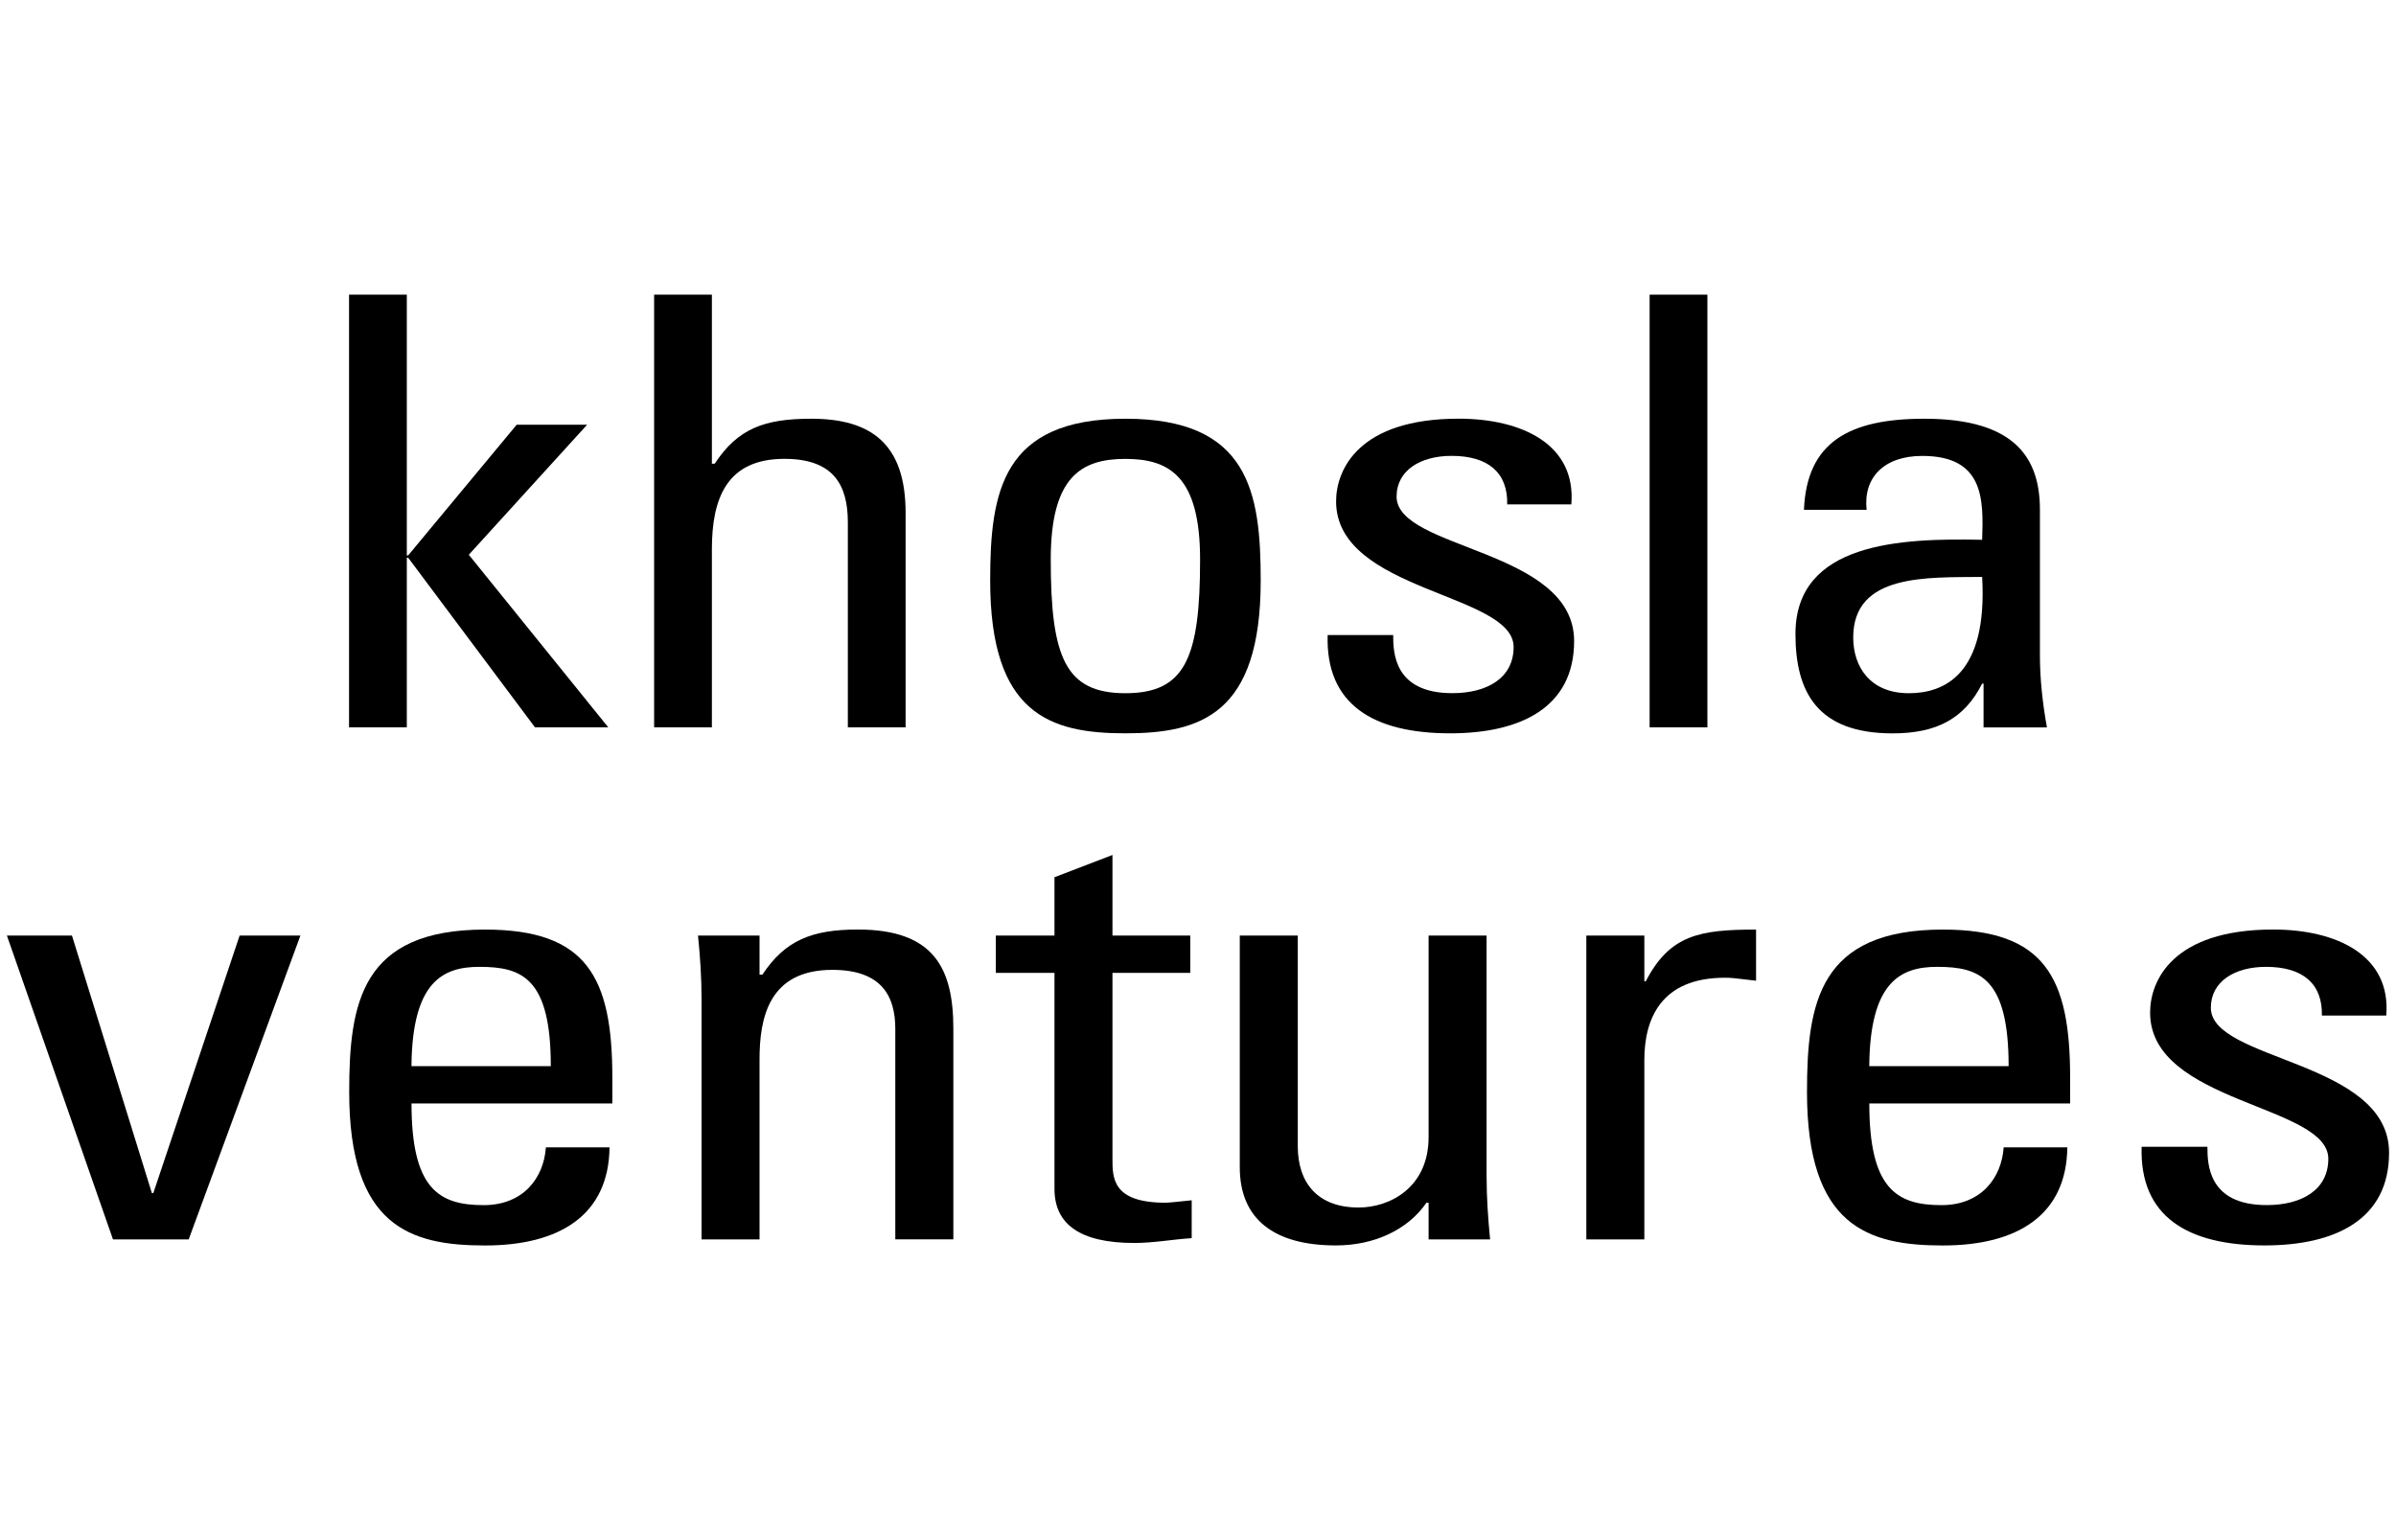
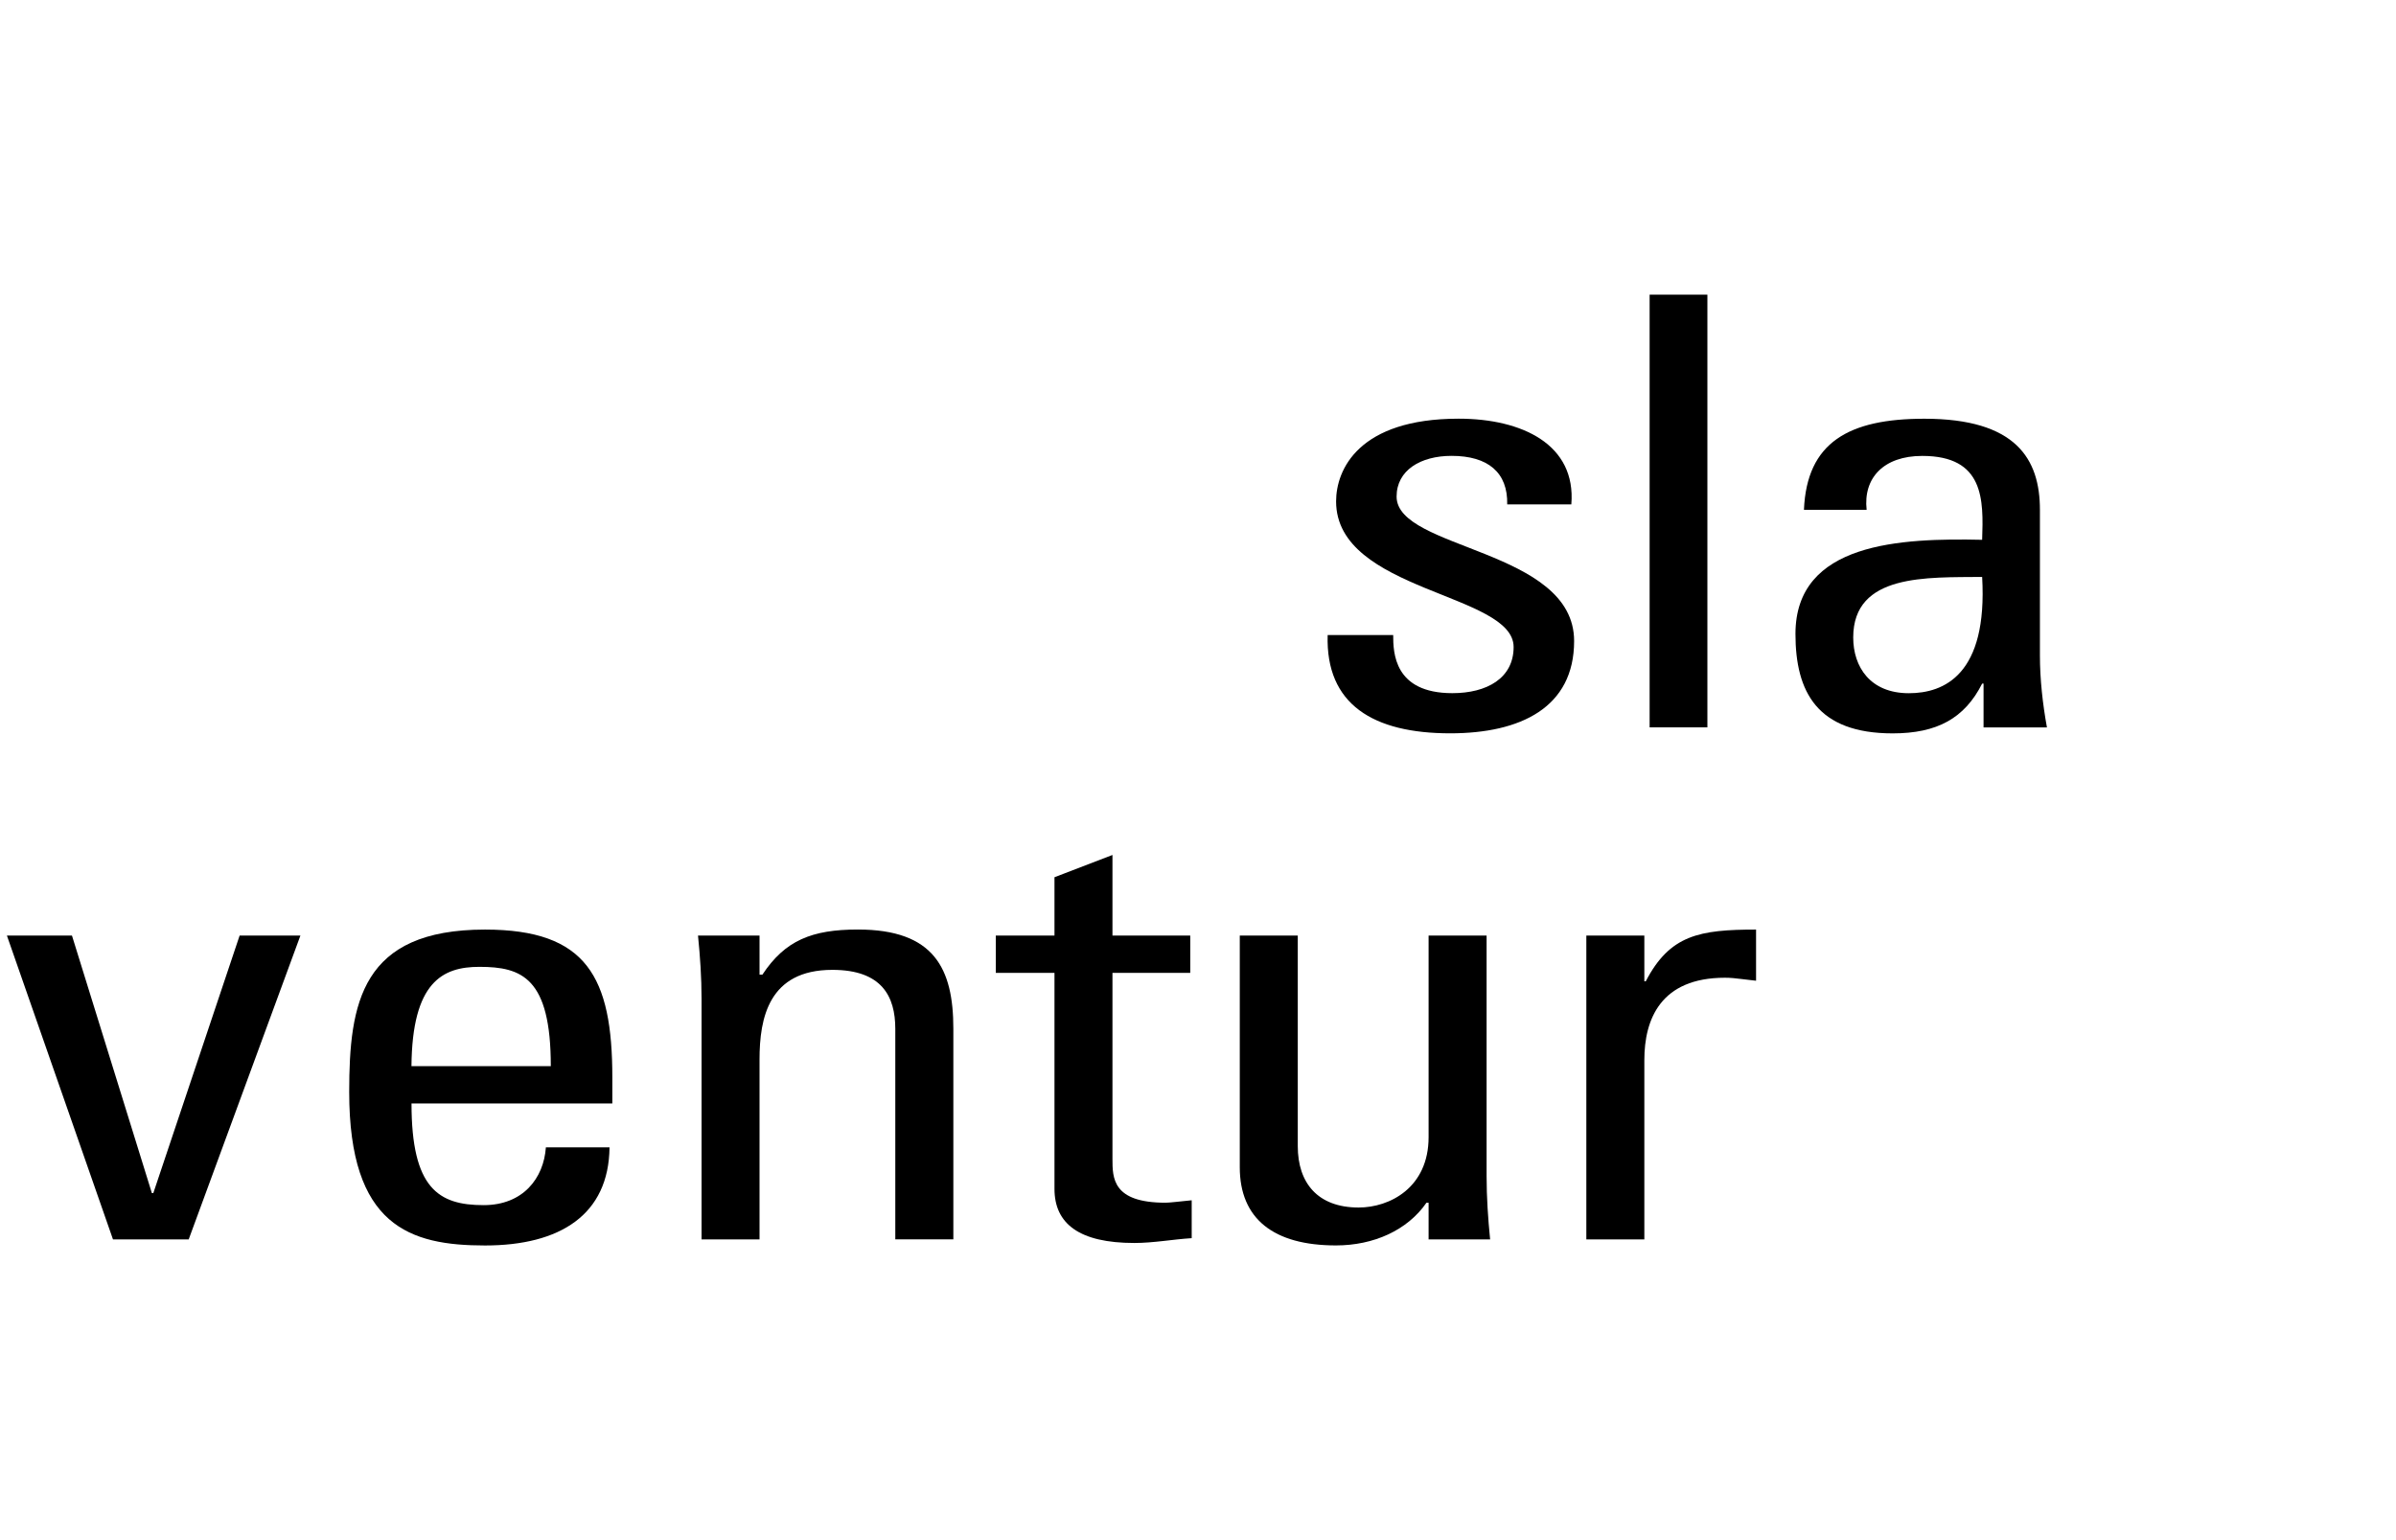
<svg xmlns="http://www.w3.org/2000/svg" width="140" height="90" viewBox="0 0 140 90" fill="none">
  <path d="M0.404 54.672H4.205L8.874 69.719H8.959L14.001 54.672H17.553L11.025 72.427H6.602L0.404 54.672Z" fill="black" />
  <path d="M24.045 64.483C24.045 69.441 25.616 70.424 28.258 70.424C30.573 70.424 31.771 68.842 31.896 67.048H35.615C35.572 70.987 32.724 72.781 28.34 72.781C23.956 72.781 20.404 71.655 20.404 63.814C20.404 58.611 21.108 54.321 28.34 54.321C34.289 54.321 35.779 57.098 35.779 62.97V64.483H24.042H24.045ZM32.184 62.302C32.184 57.135 30.491 56.499 28.009 56.499C25.862 56.499 24.084 57.38 24.042 62.302H32.181H32.184Z" fill="black" />
  <path d="M52.313 72.427V60.121C52.313 58.224 51.527 56.675 48.636 56.675C44.917 56.675 44.38 59.488 44.38 61.914V72.427H40.992V58.363C40.992 57.132 40.91 55.903 40.785 54.672H44.38V56.956H44.547C45.87 54.953 47.438 54.318 50.126 54.318C54.588 54.318 55.705 56.602 55.705 60.118V72.424H52.316L52.313 72.427Z" fill="black" />
  <path d="M61.614 54.672V51.262L65.002 49.961V54.672H69.547V56.853H65.002V67.716C65.002 68.842 65.002 70.282 68.102 70.282C68.351 70.282 68.887 70.212 69.632 70.14V72.354C68.515 72.424 67.399 72.635 66.283 72.635C63.06 72.635 61.614 71.51 61.614 69.471V56.853H58.185V54.672H61.614Z" fill="black" />
  <path d="M83.474 54.672H86.863V68.736C86.863 69.967 86.946 71.196 87.069 72.427H83.474V70.282H83.35C82.234 71.9 80.25 72.778 78.063 72.778C74.427 72.778 72.441 71.232 72.441 68.207V54.672H75.83V66.978C75.83 69.123 76.99 70.563 79.387 70.563C81.202 70.563 83.474 69.402 83.474 66.449V54.672Z" fill="black" />
  <path d="M96.08 57.344H96.163C97.567 54.636 99.302 54.321 102.608 54.321V57.31C102.321 57.274 101.99 57.24 101.7 57.204C101.41 57.168 101.12 57.135 100.793 57.135C97.03 57.135 96.08 59.561 96.08 61.951V72.427H92.691V54.672H96.08V57.344Z" fill="black" />
-   <path d="M109.225 64.483C109.225 69.441 110.797 70.424 113.438 70.424C115.753 70.424 116.951 68.842 117.076 67.048H120.795C120.752 70.987 117.905 72.781 113.521 72.781C109.137 72.781 105.584 71.655 105.584 63.814C105.584 58.611 106.288 54.321 113.521 54.321C119.469 54.321 120.959 57.098 120.959 62.97V64.483H109.222H109.225ZM117.365 62.302C117.365 57.135 115.67 56.499 113.19 56.499C111.043 56.499 109.263 57.38 109.222 62.302H117.361H117.365Z" fill="black" />
-   <path d="M132.326 72.778C127.823 72.778 125.012 71.09 125.137 67.012H128.981C128.981 68.031 129.024 70.421 132.451 70.421C134.474 70.421 136.045 69.544 136.045 67.714C136.045 64.55 125.632 64.48 125.632 59.171C125.632 57.307 126.954 54.318 132.821 54.318C136.54 54.318 139.723 55.831 139.43 59.346H135.67C135.713 57.483 134.553 56.499 132.406 56.499C130.588 56.499 129.181 57.343 129.181 58.889C129.181 62.017 139.595 61.948 139.595 67.363C139.595 71.265 136.455 72.778 132.321 72.778" fill="black" />
-   <path d="M20.395 17.219V42.504H23.77V32.593H23.851L31.26 42.504H35.542L27.393 32.418L34.306 24.819H30.191L23.851 32.454H23.77V17.219H20.395Z" fill="black" />
-   <path d="M49.54 42.504V30.526C49.54 28.353 48.715 26.813 45.835 26.813C42.46 26.813 41.596 29.125 41.596 32.102V42.504H38.221V17.219H41.596V27.096H41.762C43.119 25.029 44.684 24.469 47.401 24.469C50.939 24.469 52.915 25.976 52.915 29.965V42.504H49.54Z" fill="black" />
-   <path d="M57.857 33.925C57.857 28.742 58.555 24.469 65.759 24.469C72.963 24.469 73.664 28.742 73.664 33.925C73.664 41.735 70.165 42.853 65.759 42.853C61.353 42.853 57.857 41.732 57.857 33.925ZM70.122 32.698C70.122 27.865 68.352 26.816 65.759 26.816C63.166 26.816 61.396 27.868 61.396 32.698C61.396 38.442 62.26 40.509 65.759 40.509C69.258 40.509 70.122 38.442 70.122 32.698Z" fill="black" />
  <path d="M84.738 42.853C80.25 42.853 77.452 41.172 77.576 37.11H81.405C81.405 38.125 81.447 40.506 84.861 40.506C86.88 40.506 88.442 39.632 88.442 37.809C88.442 34.657 78.069 34.588 78.069 29.299C78.069 27.443 79.386 24.466 85.23 24.466C88.934 24.466 92.104 25.973 91.814 29.474H88.067C88.109 27.618 86.955 26.639 84.816 26.639C83.006 26.639 81.604 27.479 81.604 29.019C81.604 32.135 91.977 32.066 91.977 37.459C91.977 41.346 88.85 42.853 84.734 42.853" fill="black" />
  <path d="M99.764 17.219H96.389V42.504H99.764V17.219Z" fill="black" />
  <path d="M115.9 39.948H115.818C114.791 41.979 113.183 42.856 110.591 42.856C106.185 42.856 104.91 40.439 104.91 37.043C104.91 31.686 111.083 31.441 115.818 31.544C115.9 29.2 115.942 26.642 112.319 26.642C110.056 26.642 108.862 27.937 109.068 29.793H105.406C105.569 25.837 108.041 24.469 112.443 24.469C117.794 24.469 119.194 26.816 119.194 29.793V38.303C119.194 39.704 119.357 41.141 119.604 42.506H115.9V39.951V39.948ZM108.285 37.251C108.285 38.966 109.273 40.509 111.536 40.509C113.594 40.509 116.148 39.424 115.818 33.714C112.609 33.75 108.285 33.503 108.285 37.251Z" fill="black" />
</svg>